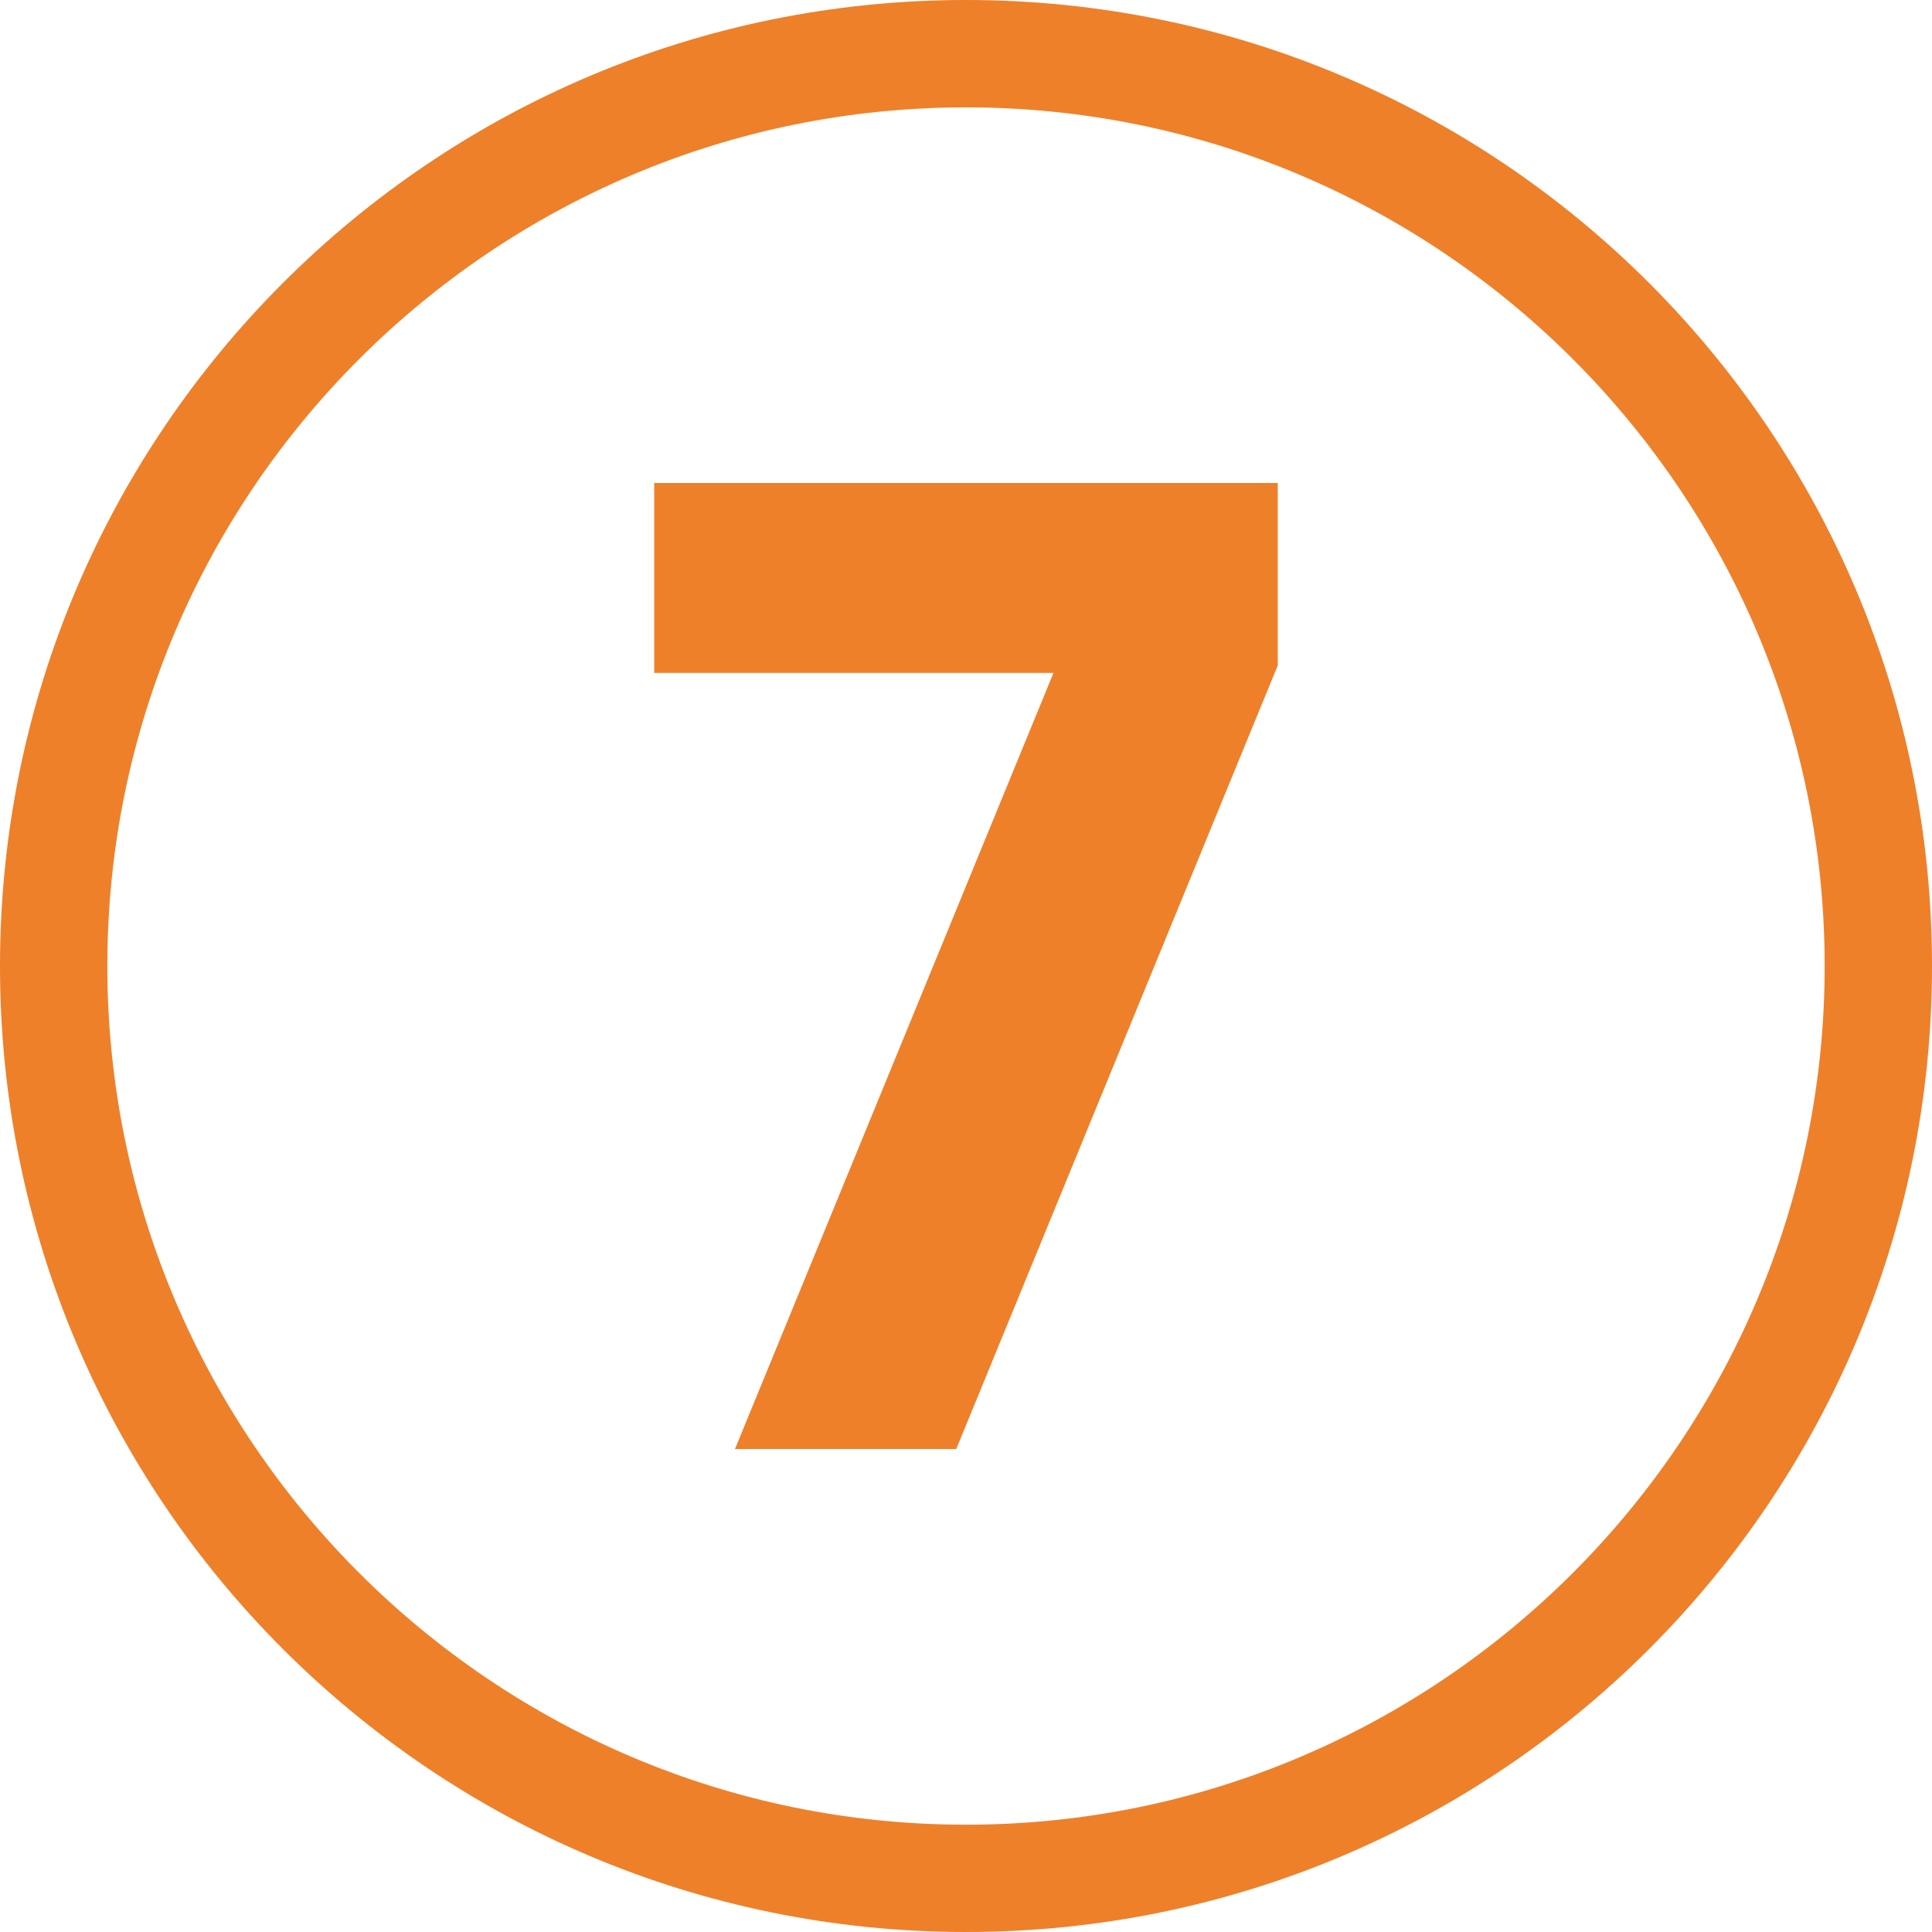
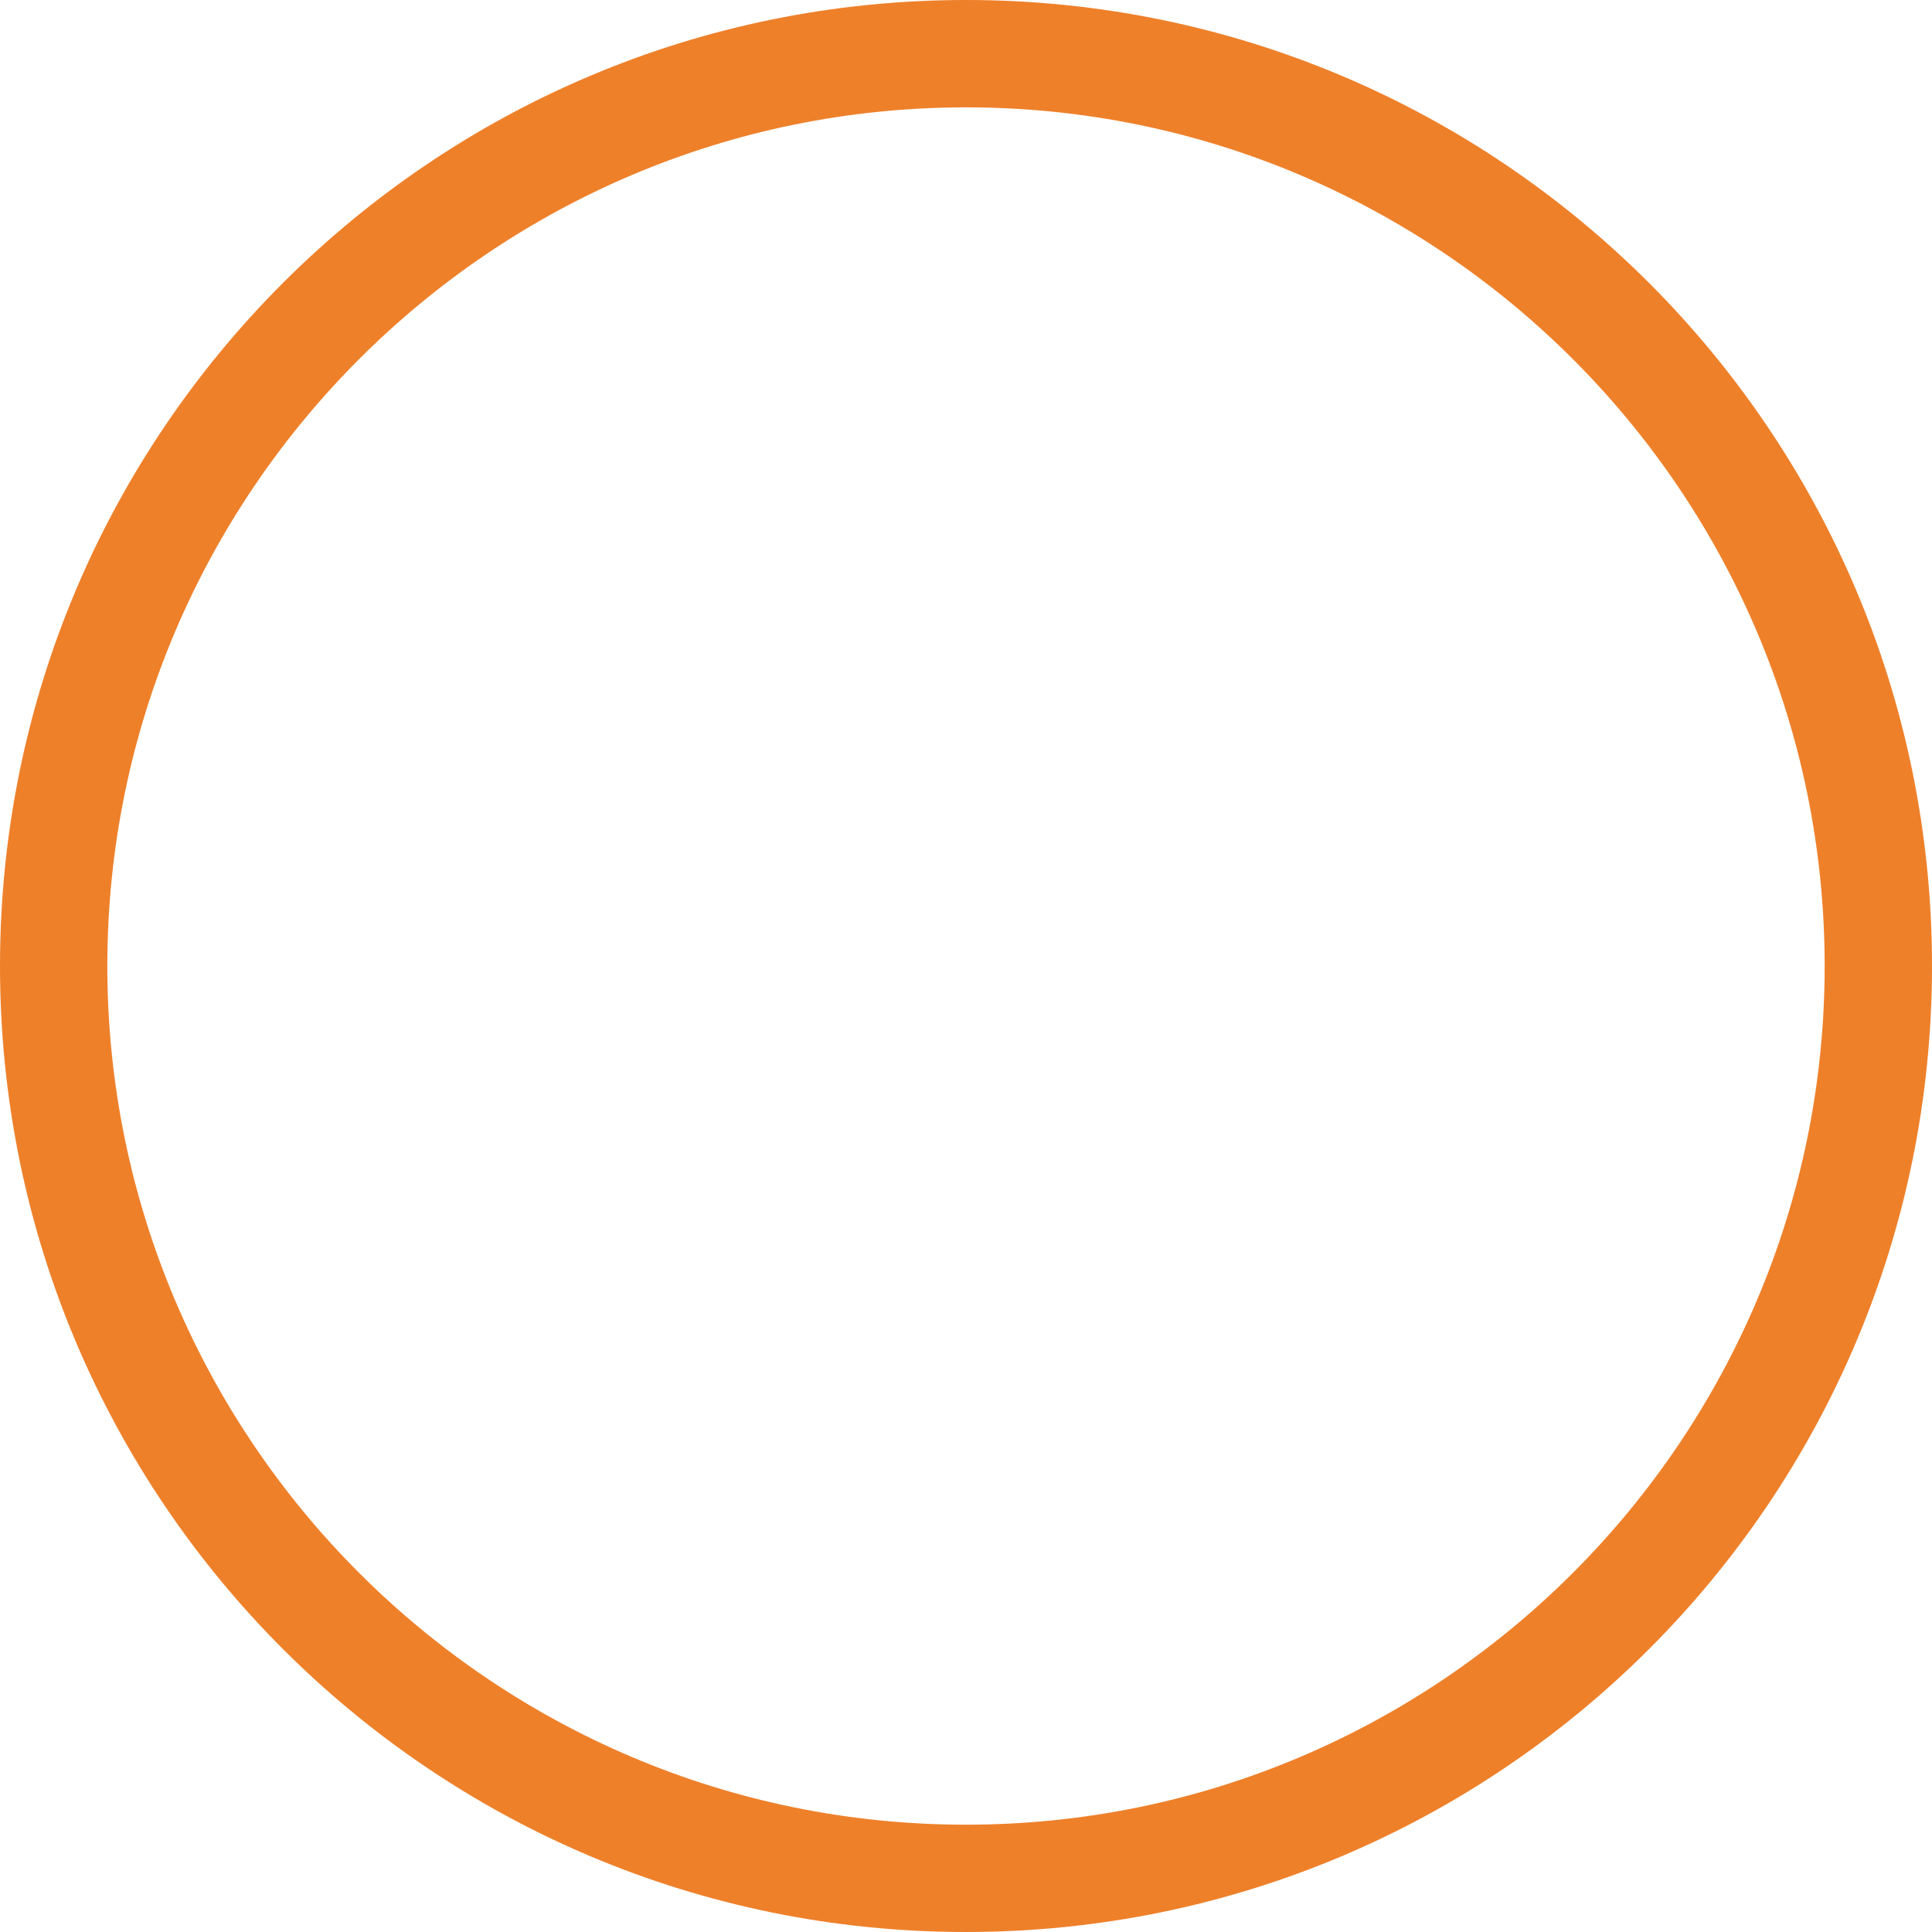
<svg xmlns="http://www.w3.org/2000/svg" version="1.1" x="0px" y="0px" width="90px" height="90px" viewBox="0 0 90 90" enable-background="new 0 0 90 90" xml:space="preserve">
  <defs>
</defs>
  <path fill="#EE802A" d="M45,0C20.147,0,0,20.148,0,45s20.147,45,45,45c24.854,0,45-20.148,45-45S69.853,0,45,0z M45,85.001  C22.944,85.001,5,67.057,5,45C5,22.943,22.944,5.001,45,5.001C67.056,5.001,85,22.943,85,45C85,67.057,67.056,85.001,45,85.001z" />
-   <path fill="#EE802A" d="M44.546,67.501H34.238l14.837-36.154H30.476V22.5h29.047v8.499L44.546,67.501z" />
</svg>